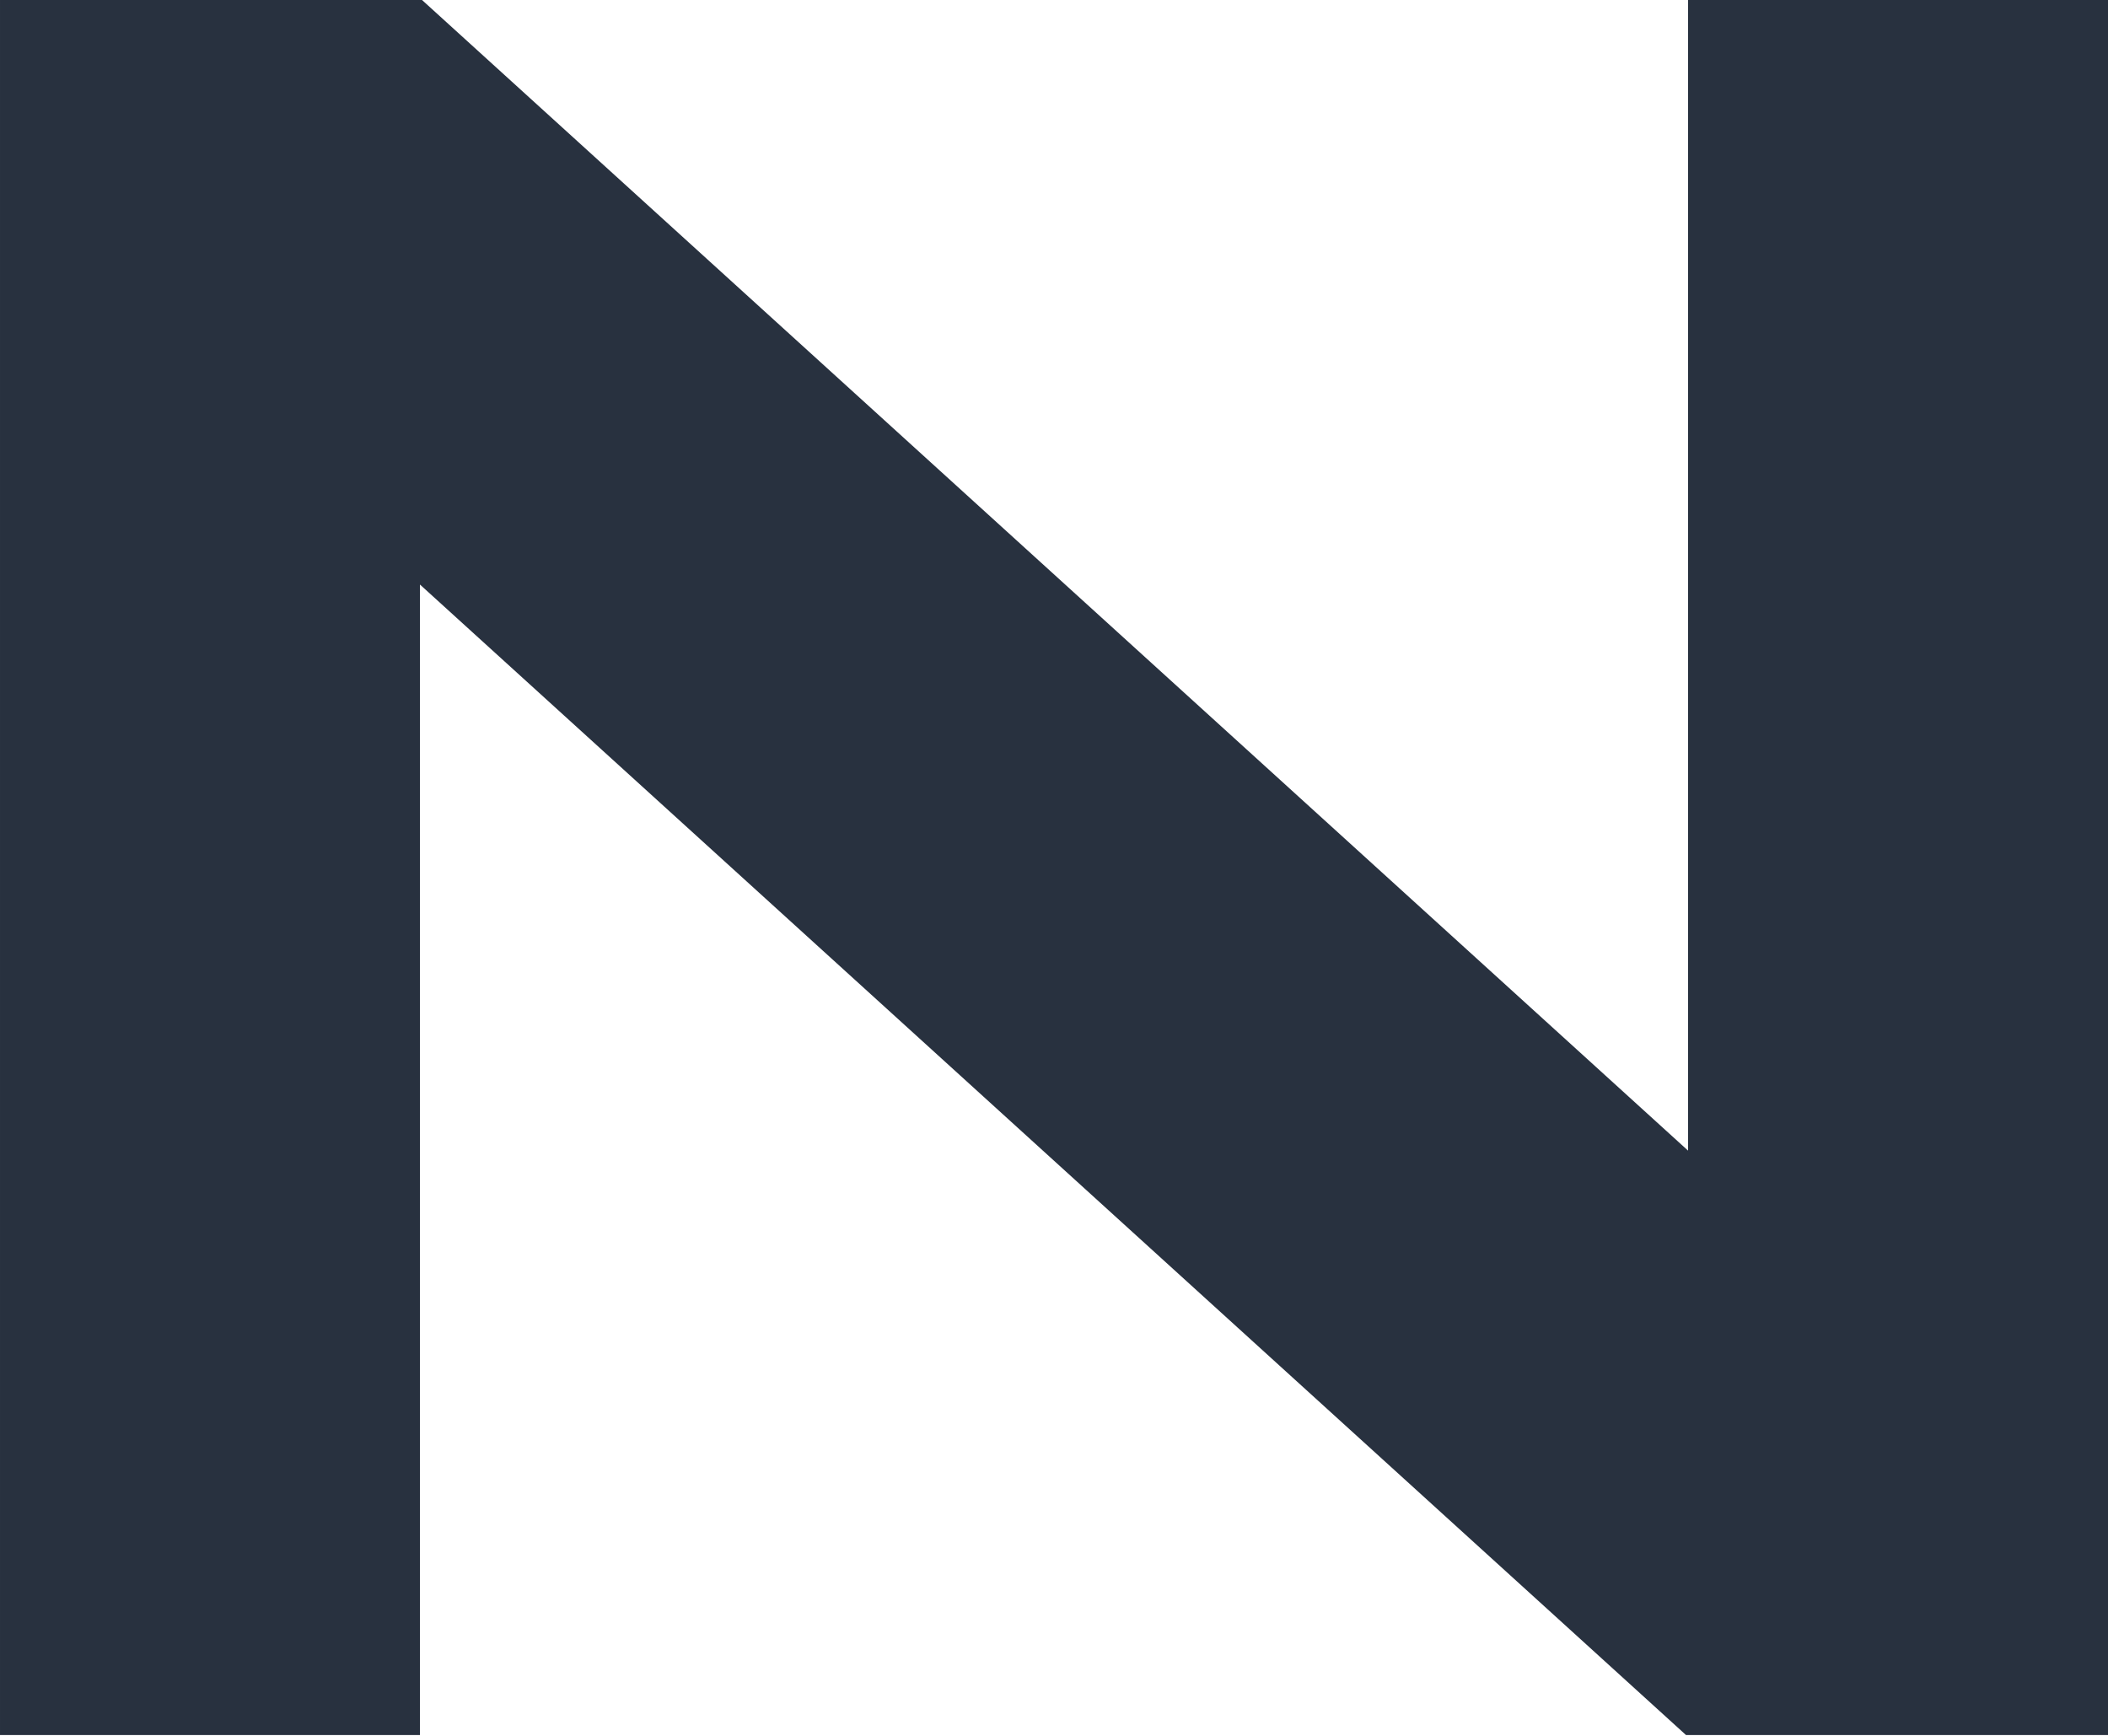
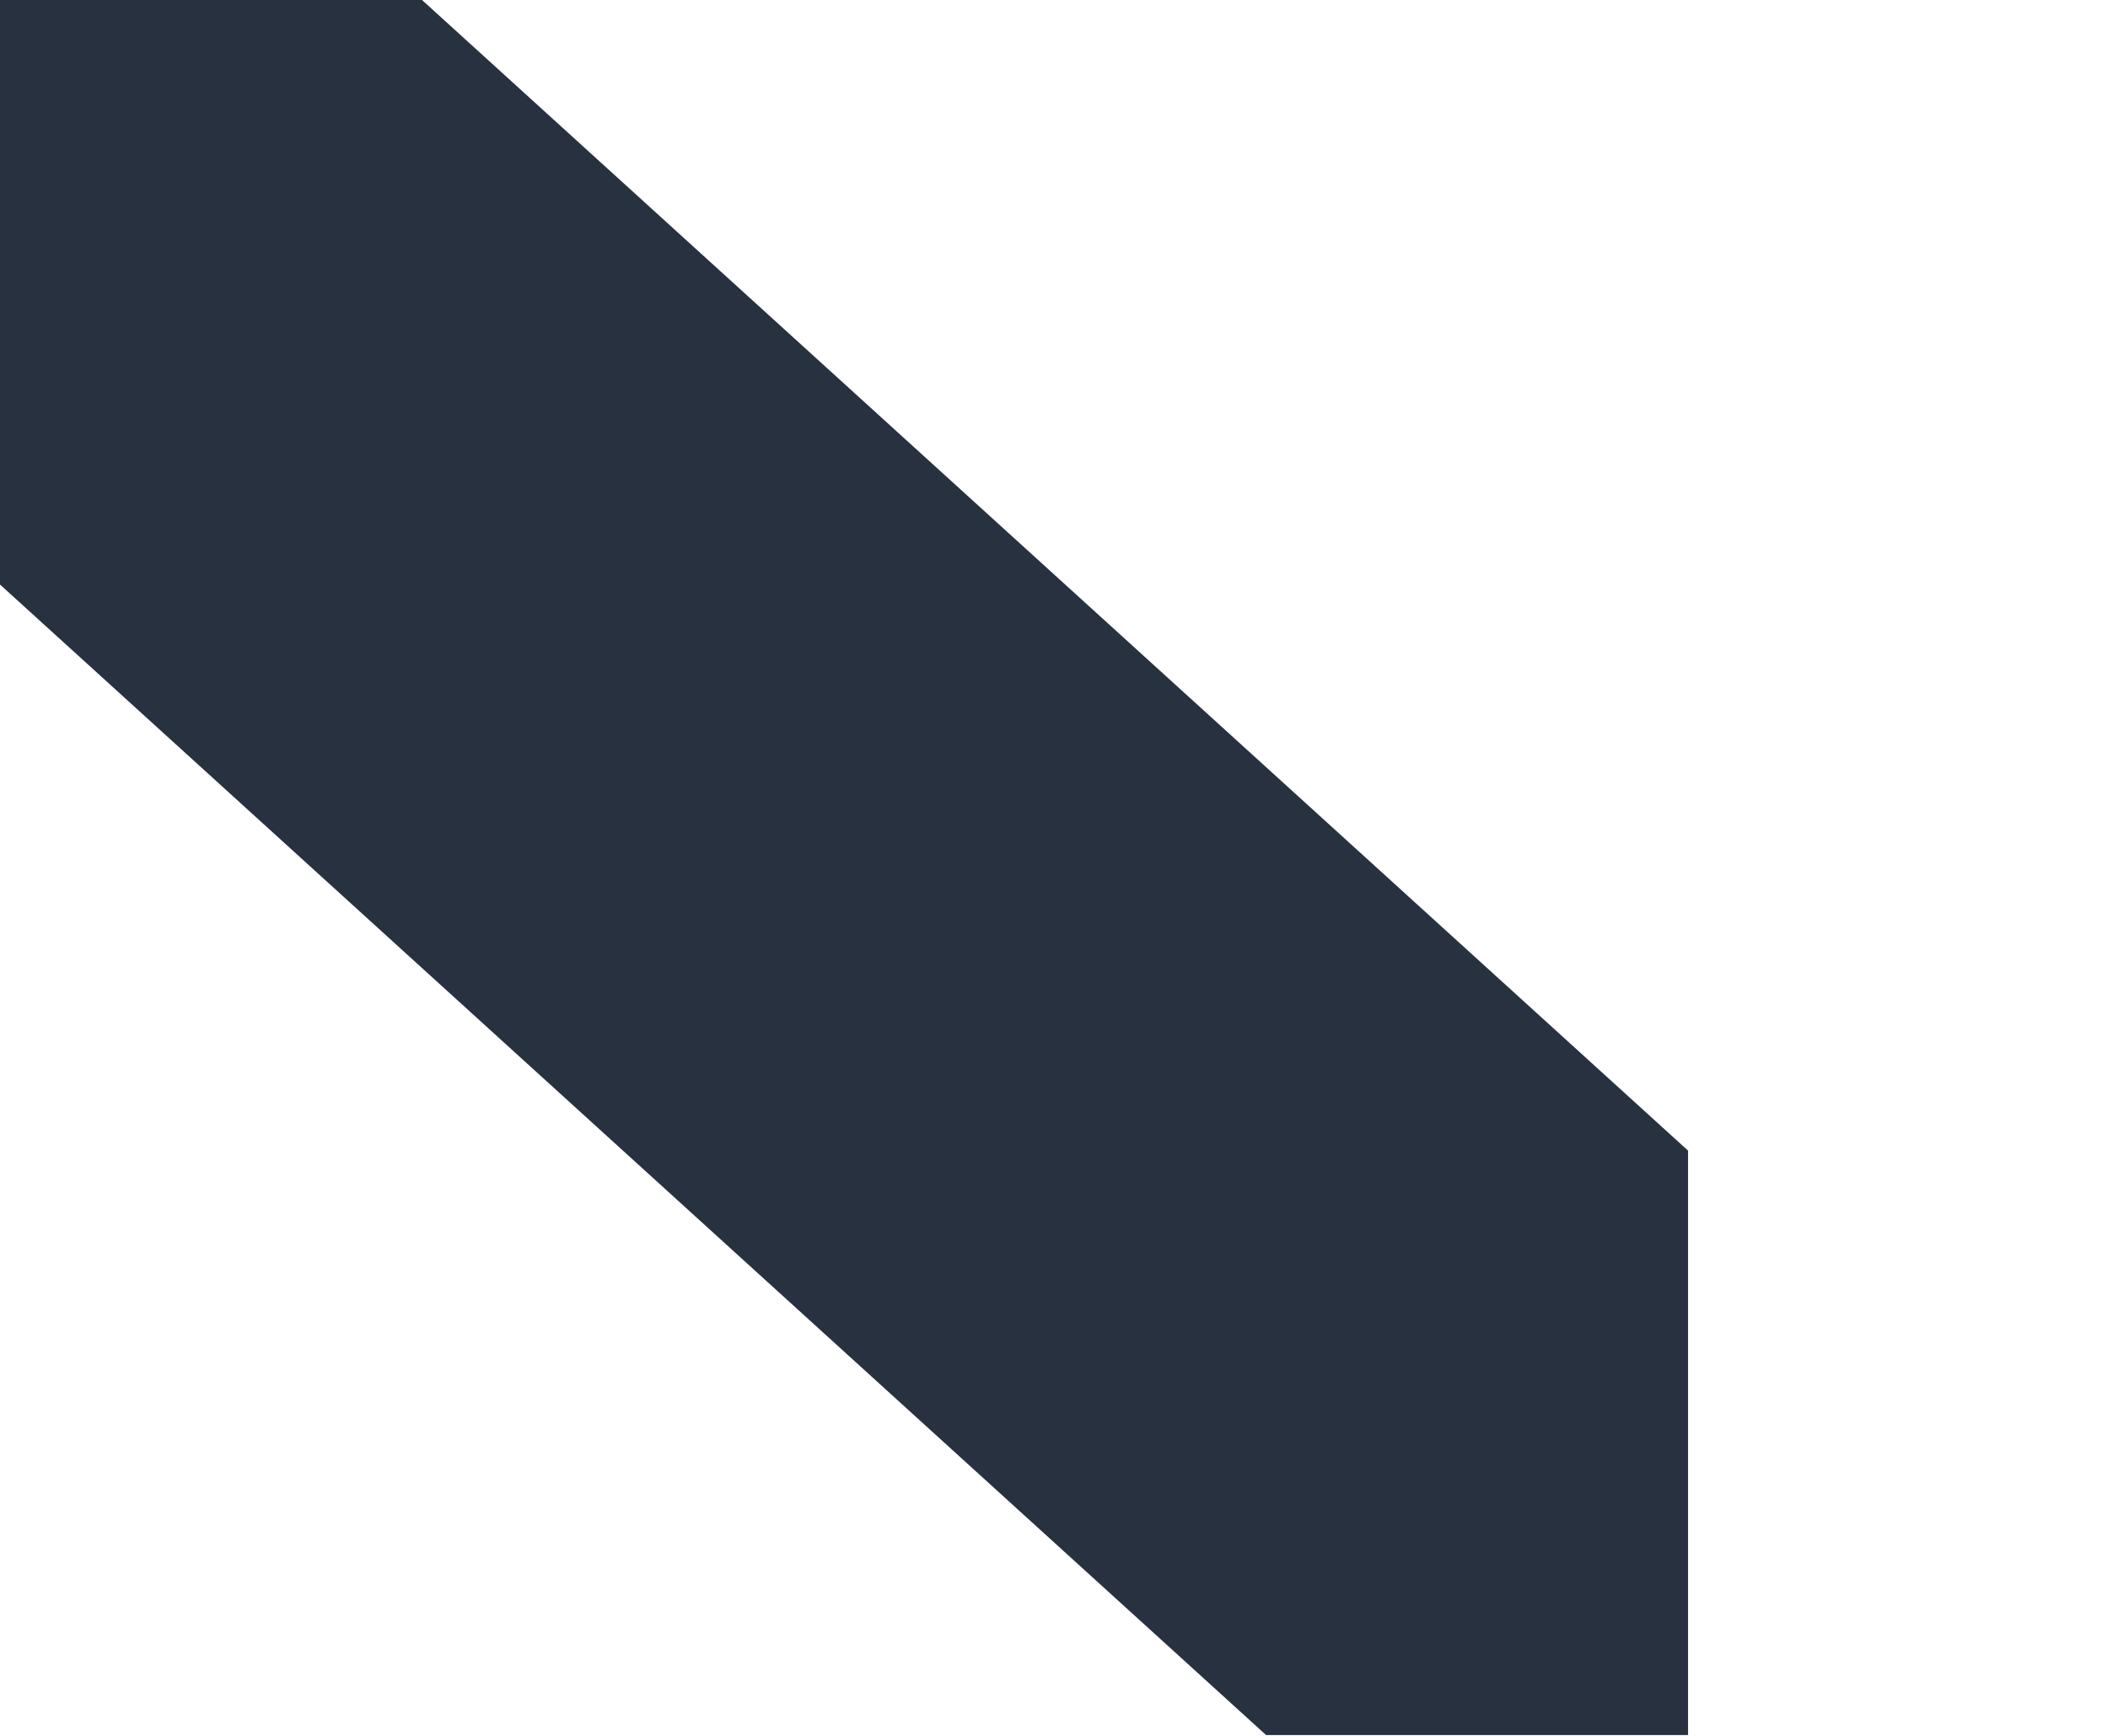
<svg xmlns="http://www.w3.org/2000/svg" version="1.2" viewBox="0 0 1530 1260" width="1530" height="1260">
  <title>brand_cvi_2022-svg</title>
  <style>
		.s0 { fill: #28313f } 
	</style>
  <g id="Layer">
-     <path id="Layer" class="s0" d="m1225.2 0v835.2l-918.9-835.2h-306.3v1259.4h304.8v-835.1l918.9 835.1h306.3v-1259.4z" />
+     <path id="Layer" class="s0" d="m1225.2 0v835.2l-918.9-835.2h-306.3v1259.4v-835.1l918.9 835.1h306.3v-1259.4z" />
  </g>
</svg>